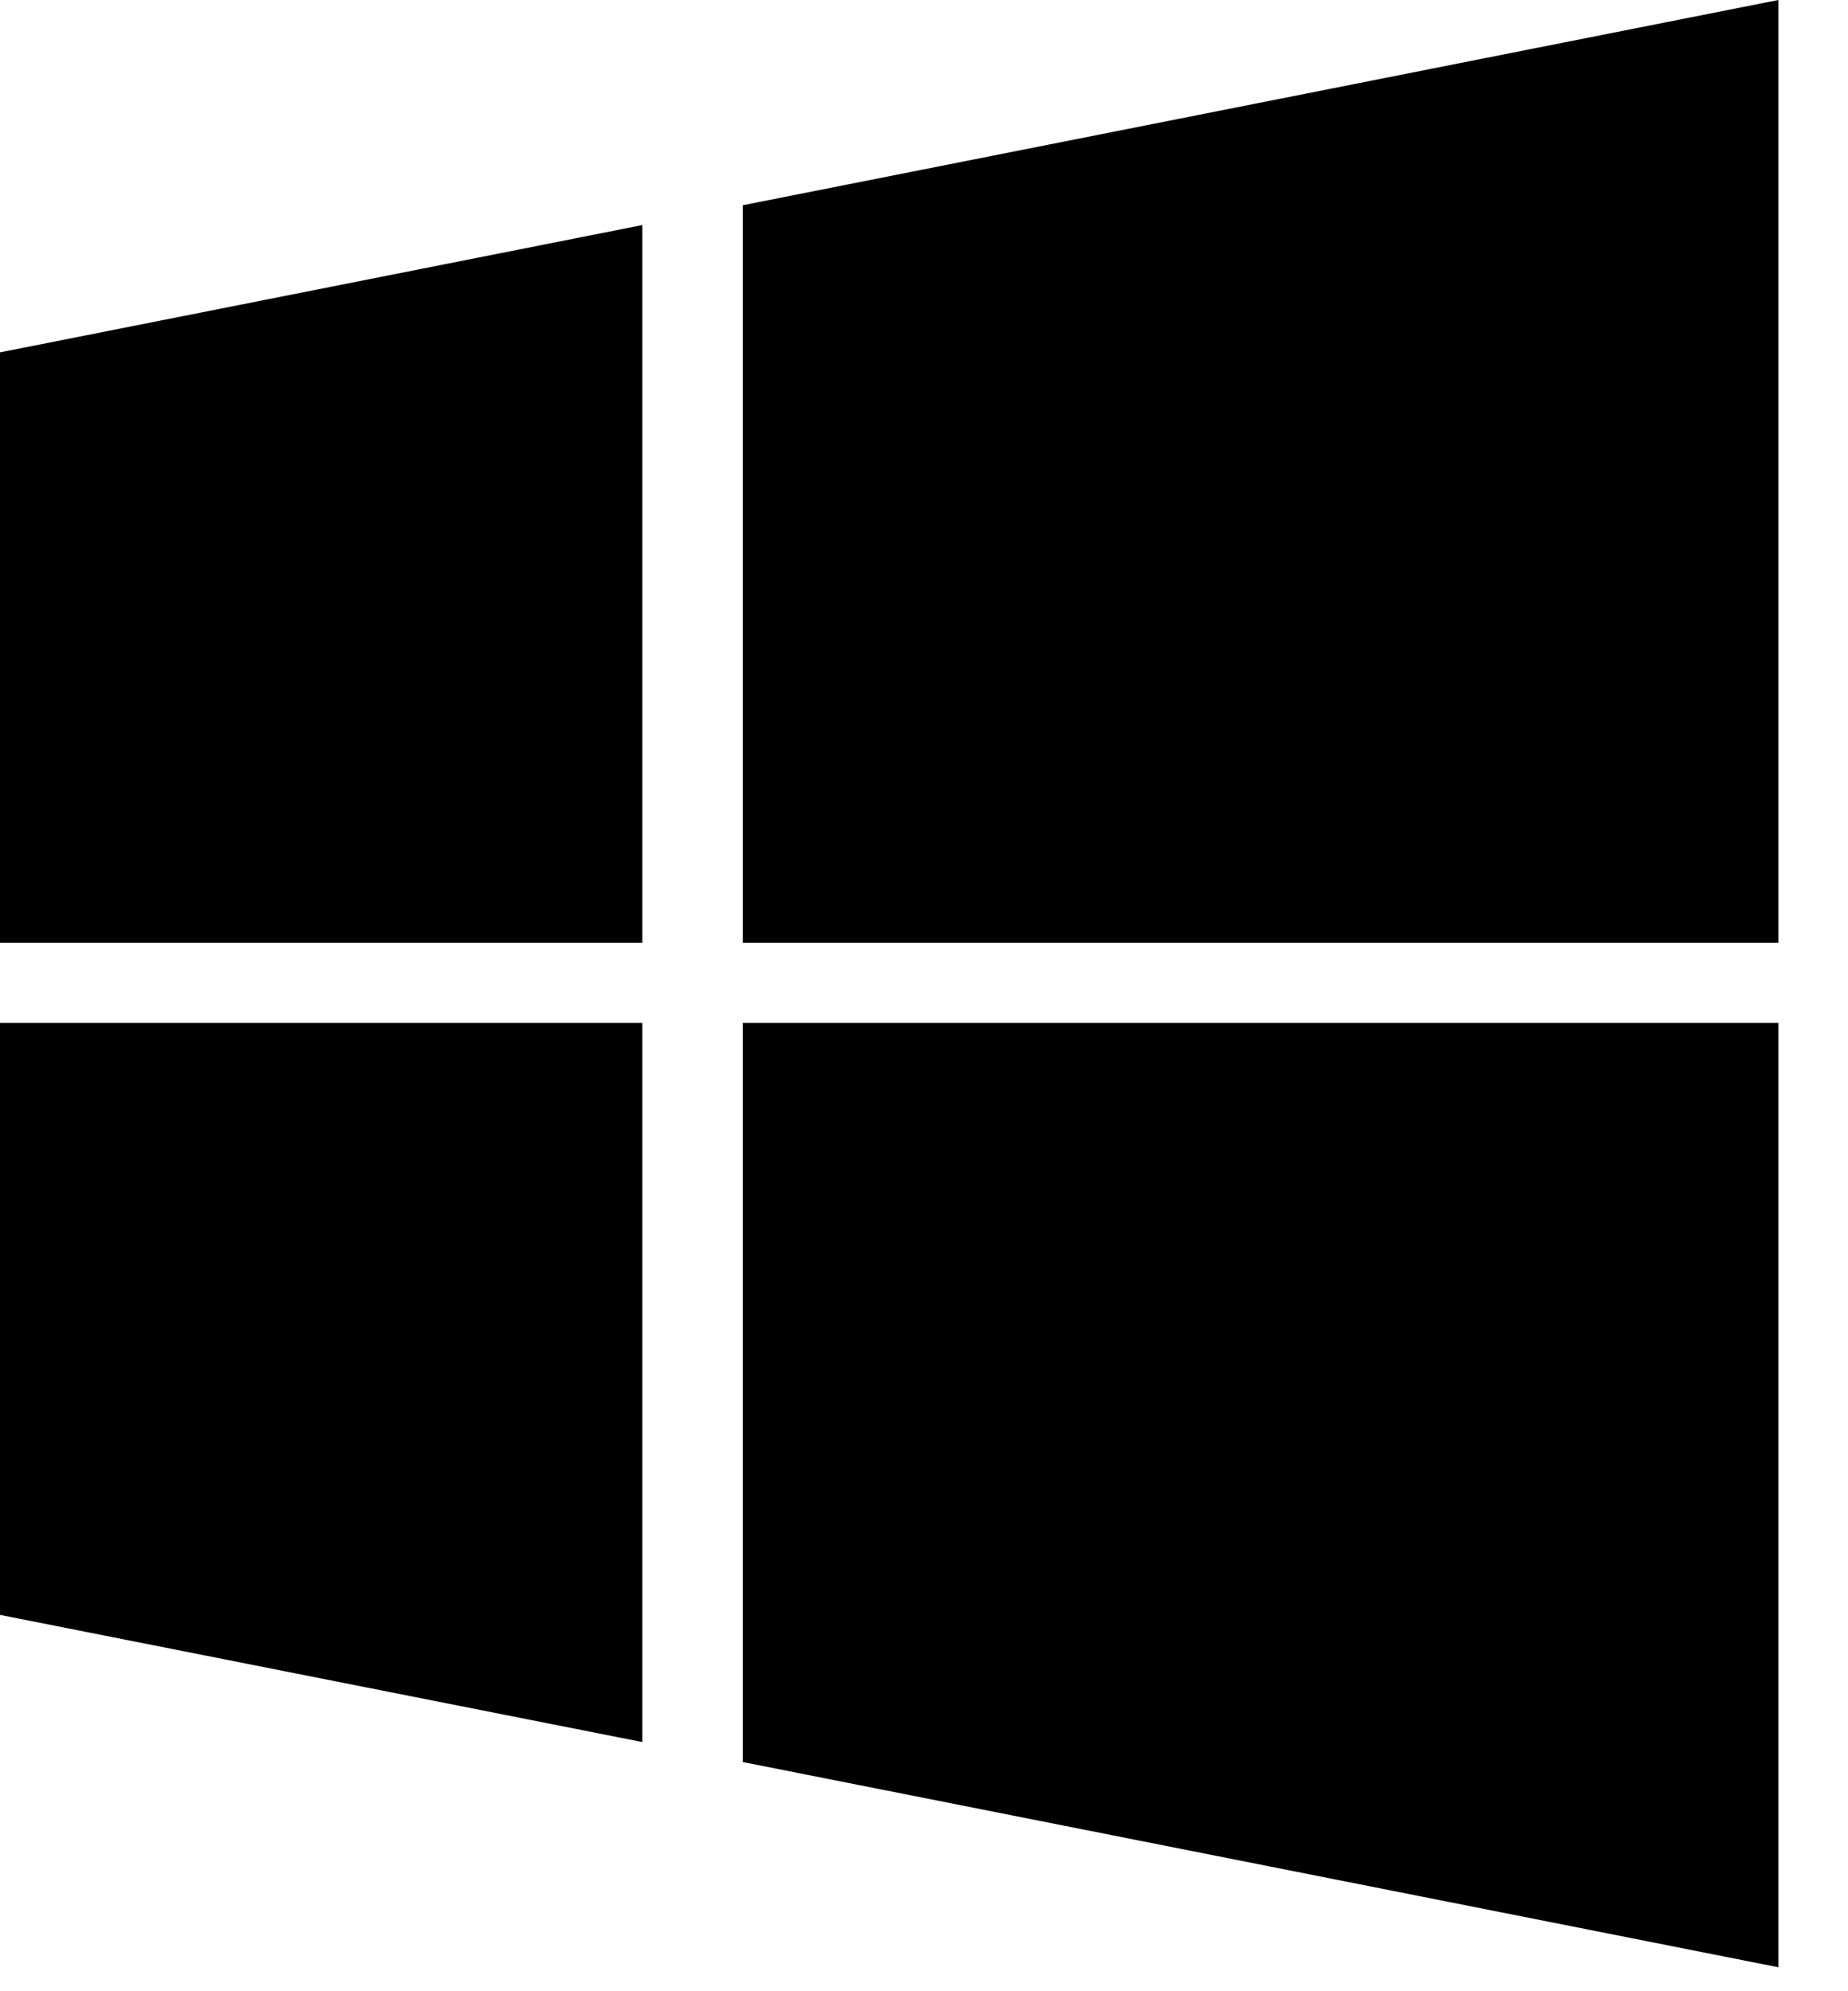
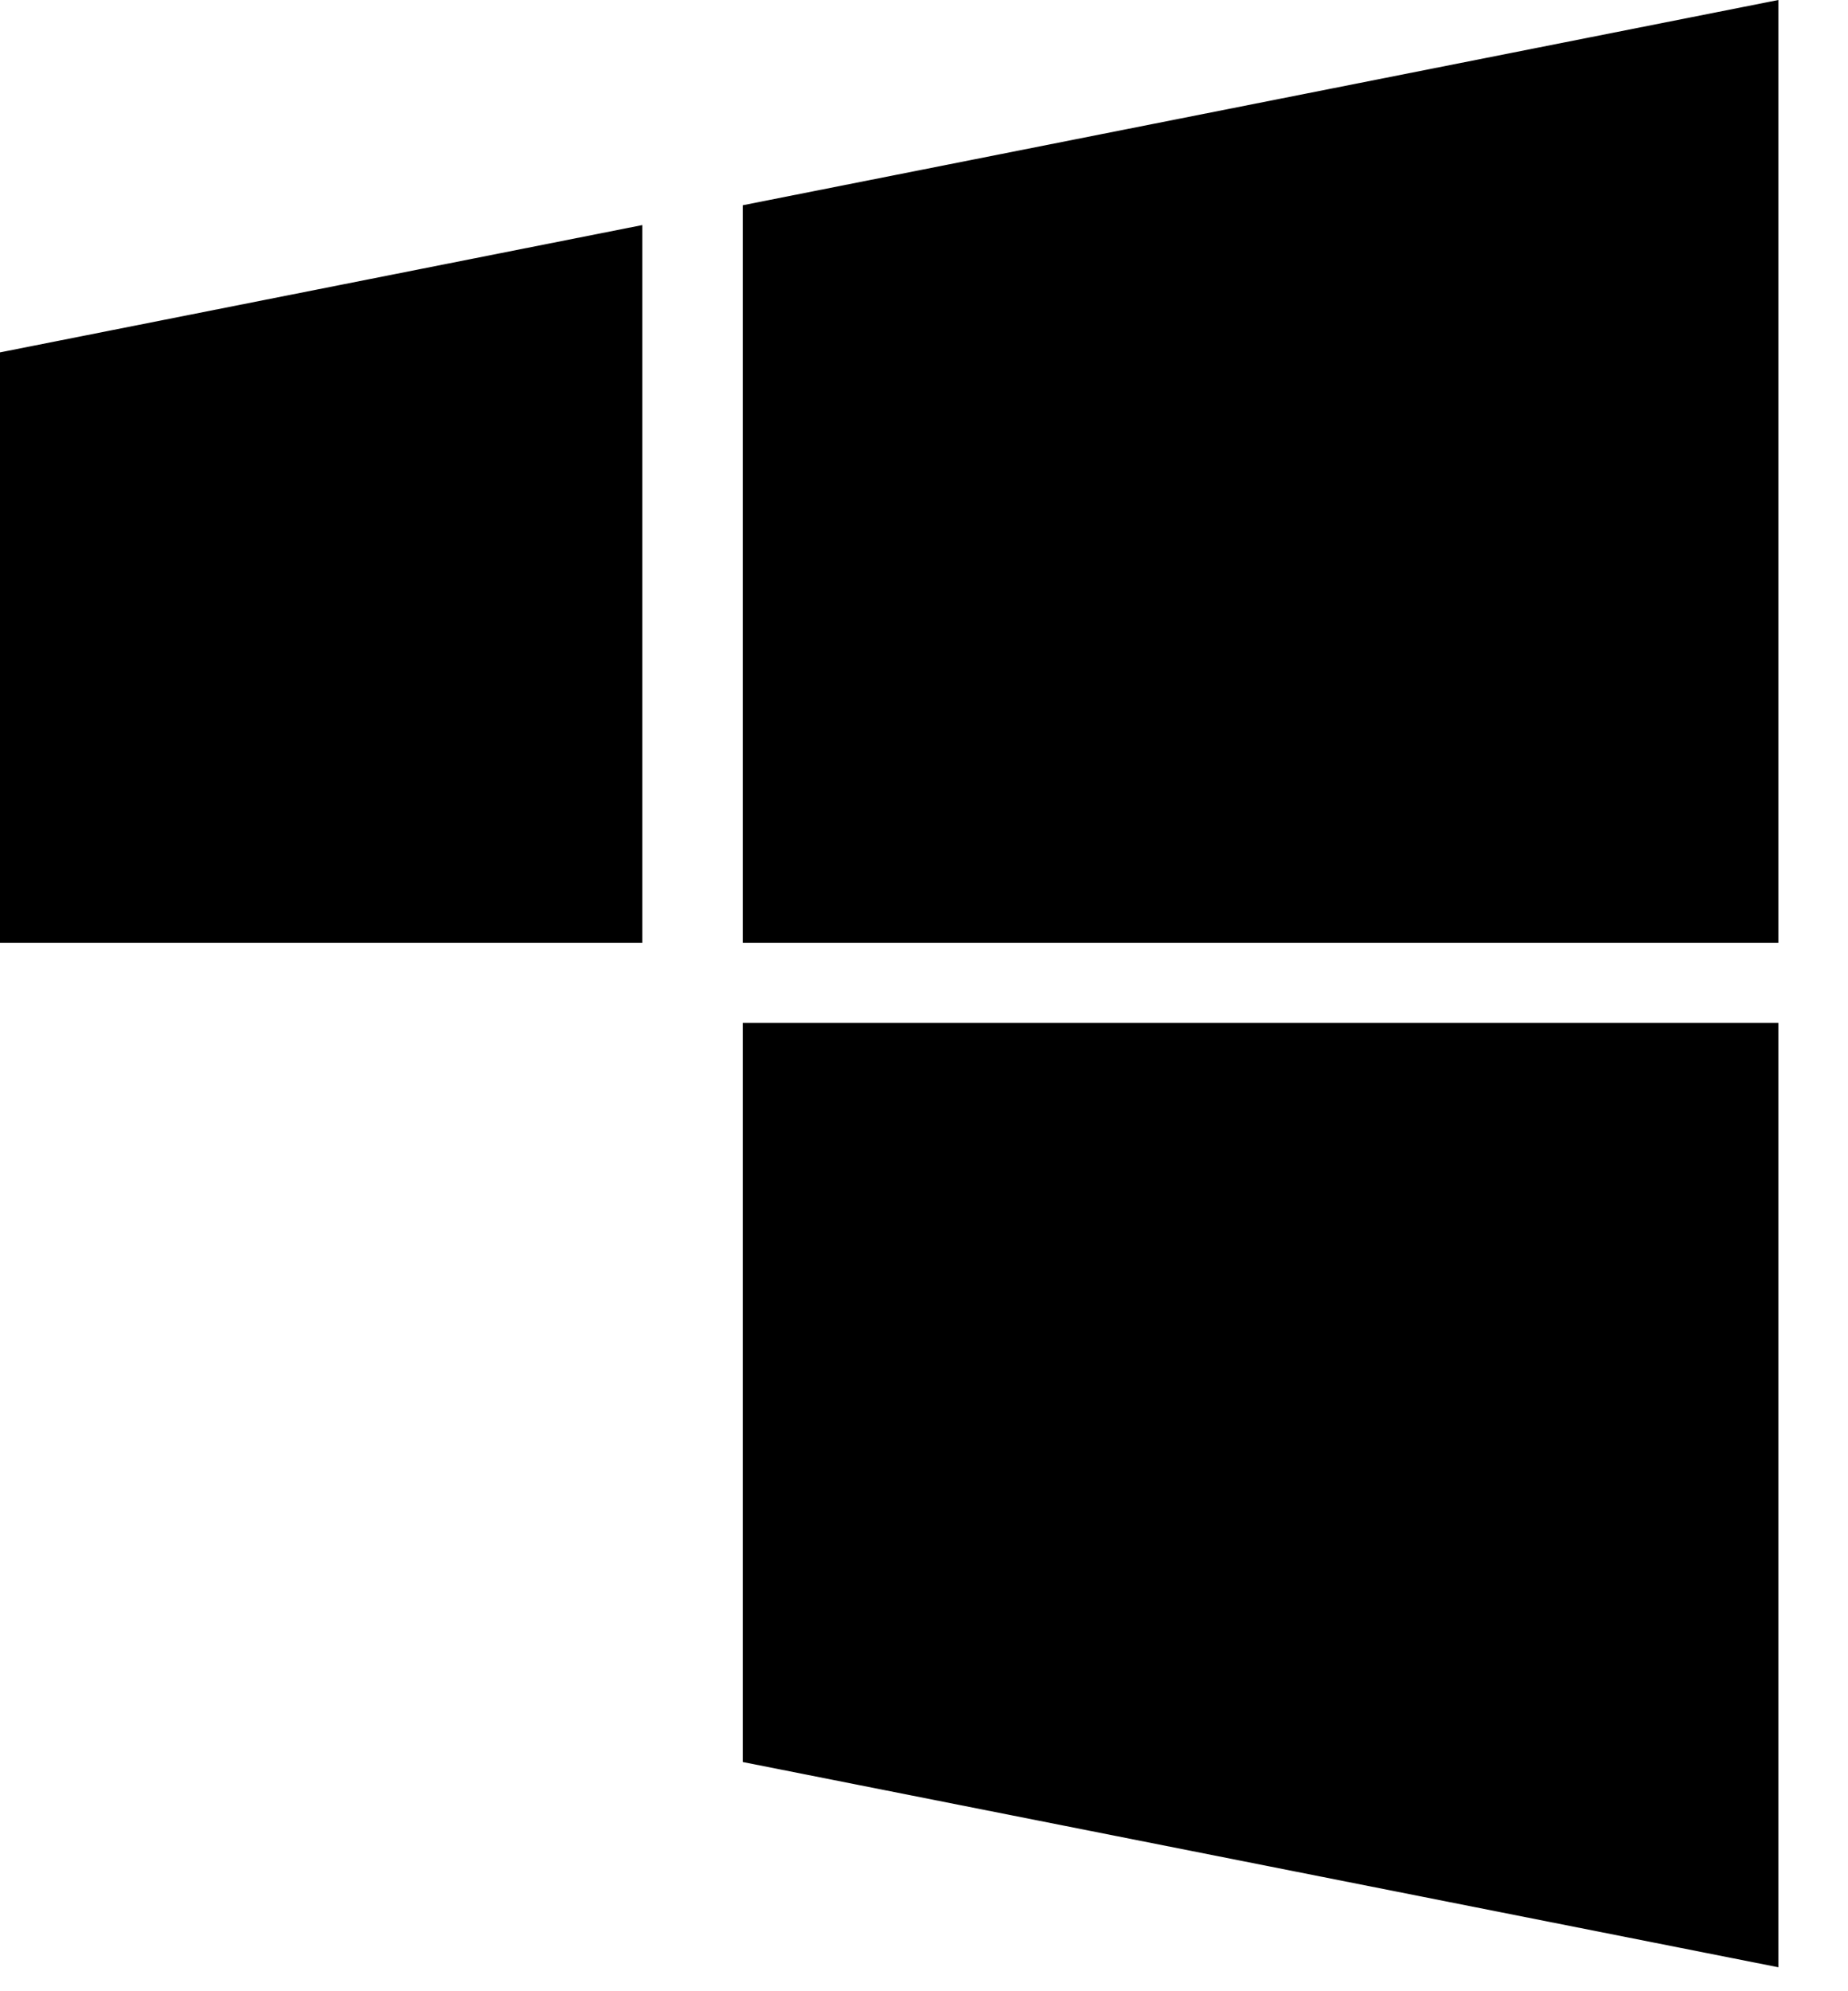
<svg xmlns="http://www.w3.org/2000/svg" width="26" height="28" viewBox="0 0 26 28" fill="none">
-   <path fill-rule="evenodd" clip-rule="evenodd" d="M25.02 14.384V27.663L10.45 24.777V14.384H25.02ZM9.036 14.384V24.496L0 22.708V14.384H9.036ZM25.02 0V13.257H10.45V2.886L25.02 0ZM9.036 3.165V13.257H0V4.955L9.036 3.165Z" fill="black" />
+   <path fill-rule="evenodd" clip-rule="evenodd" d="M25.02 14.384V27.663L10.45 24.777V14.384H25.02ZM9.036 14.384V24.496V14.384H9.036ZM25.02 0V13.257H10.45V2.886L25.02 0ZM9.036 3.165V13.257H0V4.955L9.036 3.165Z" fill="black" />
</svg>